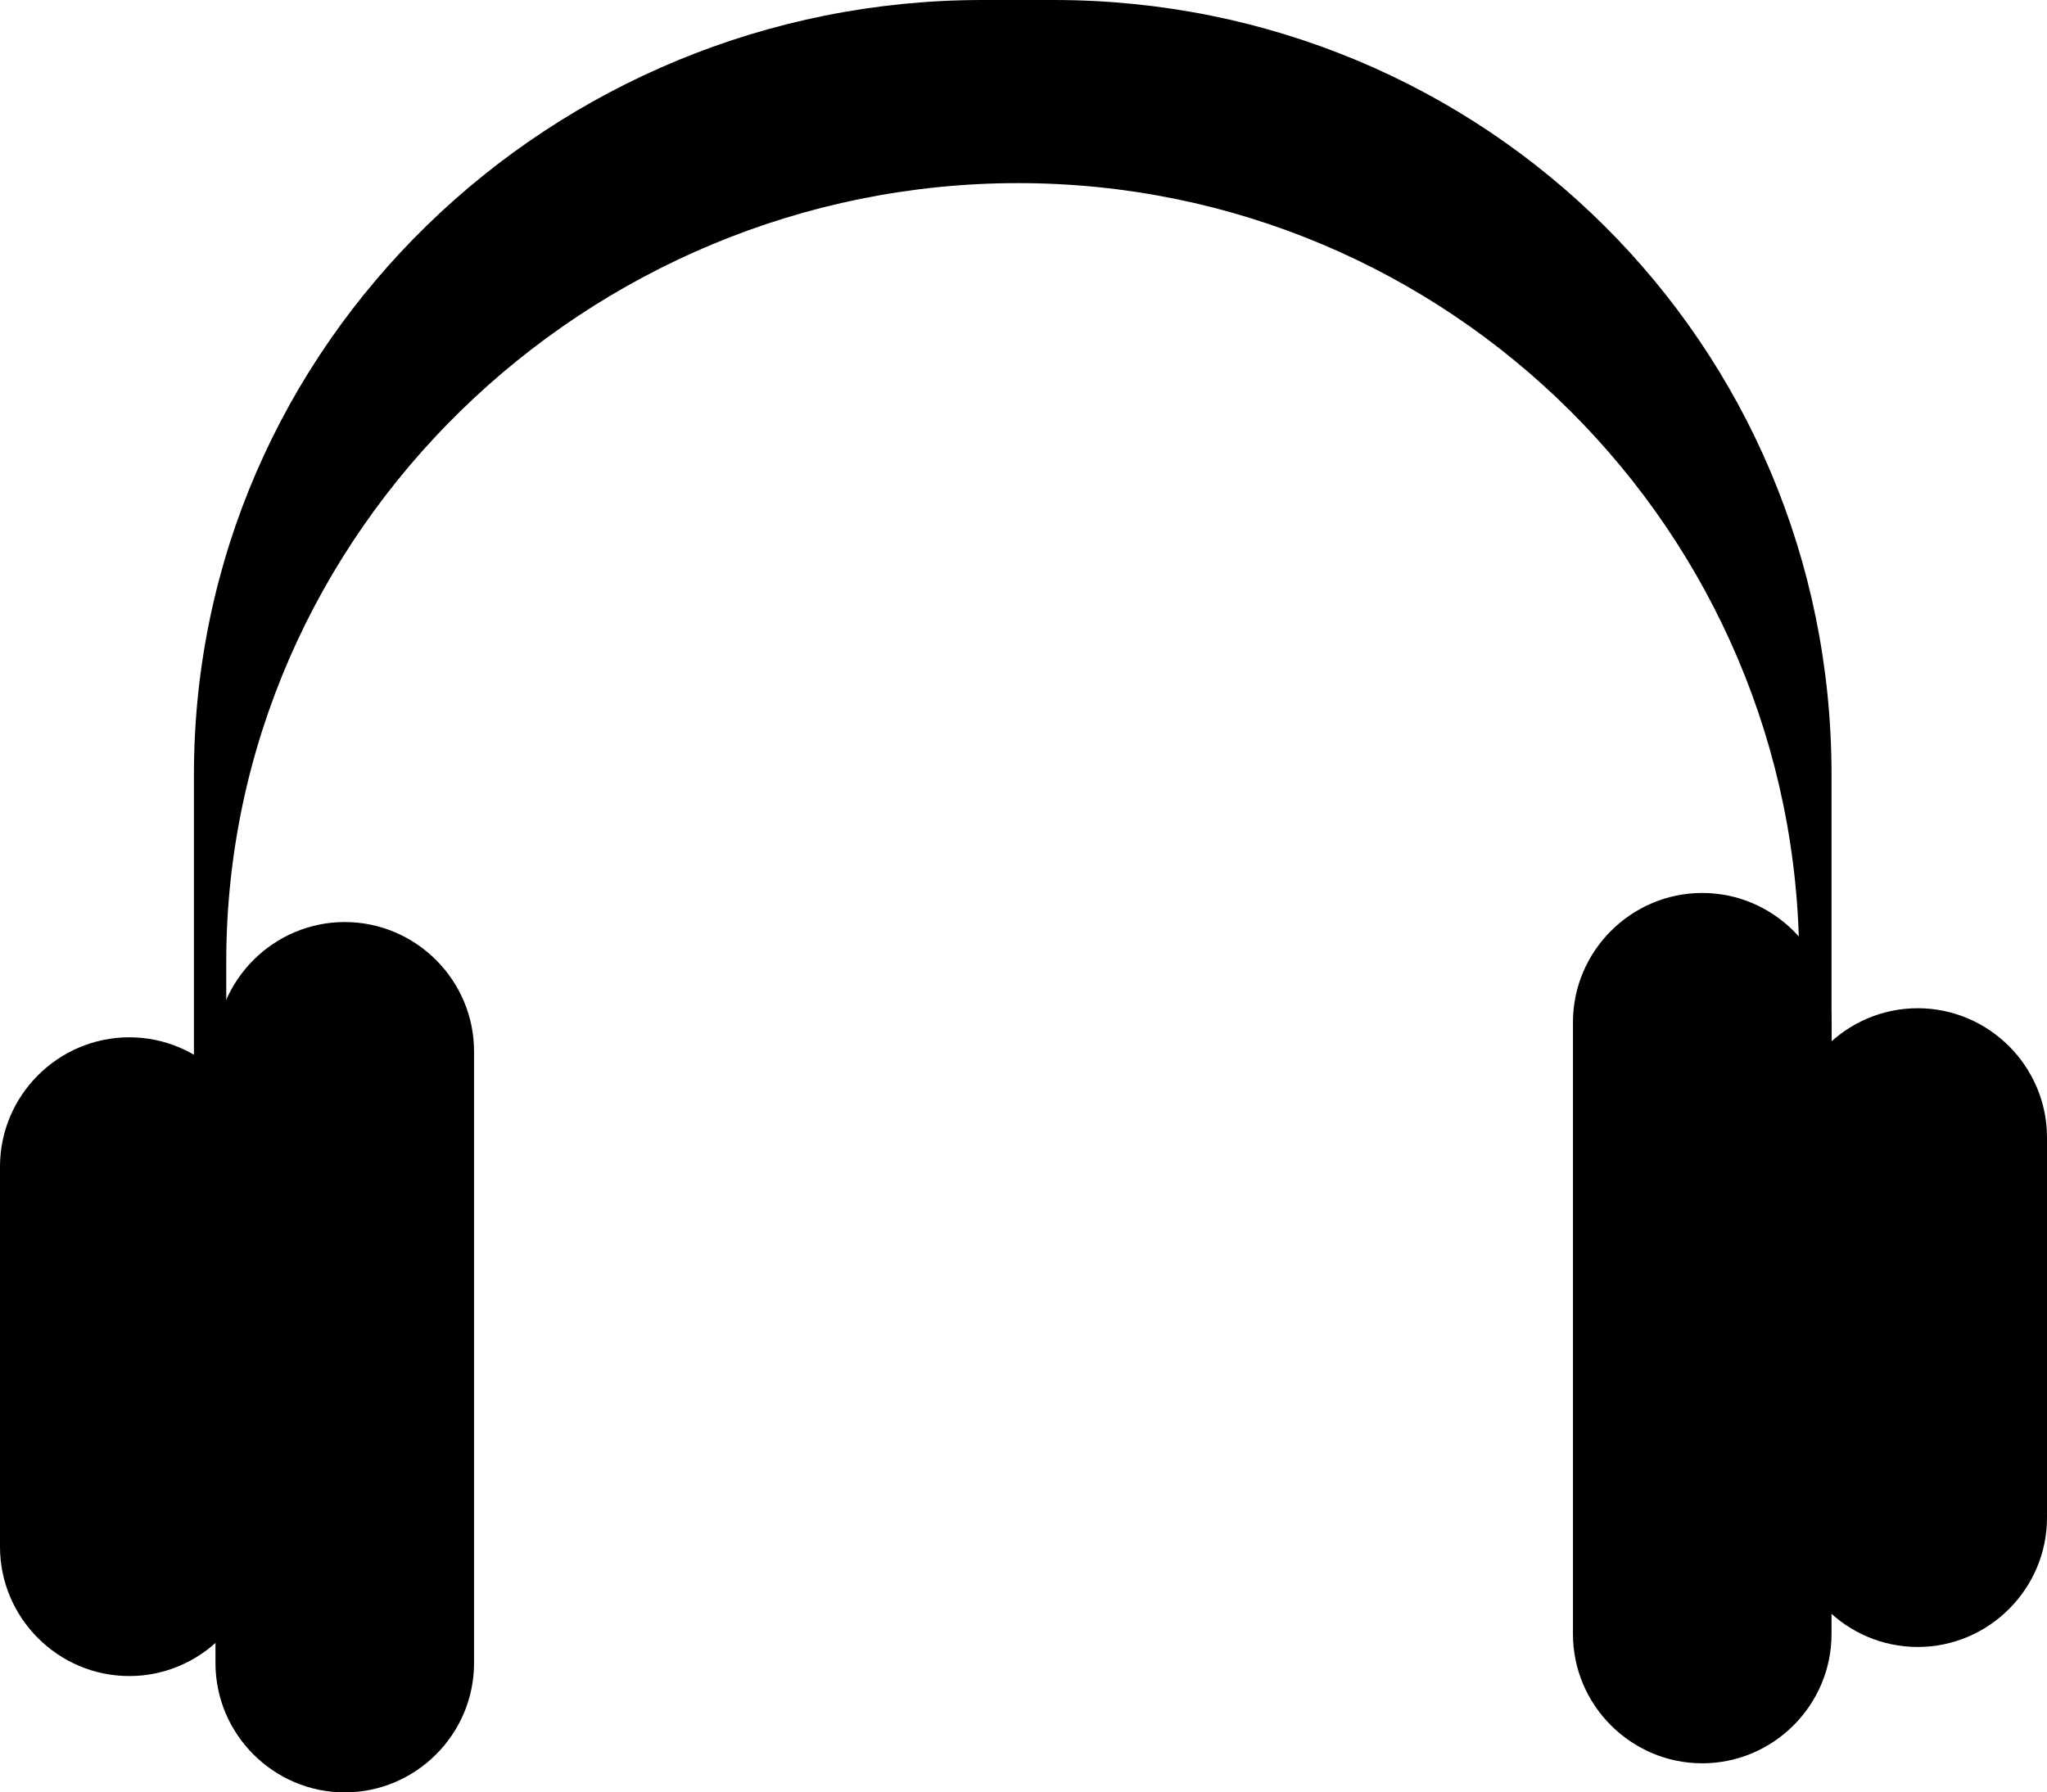
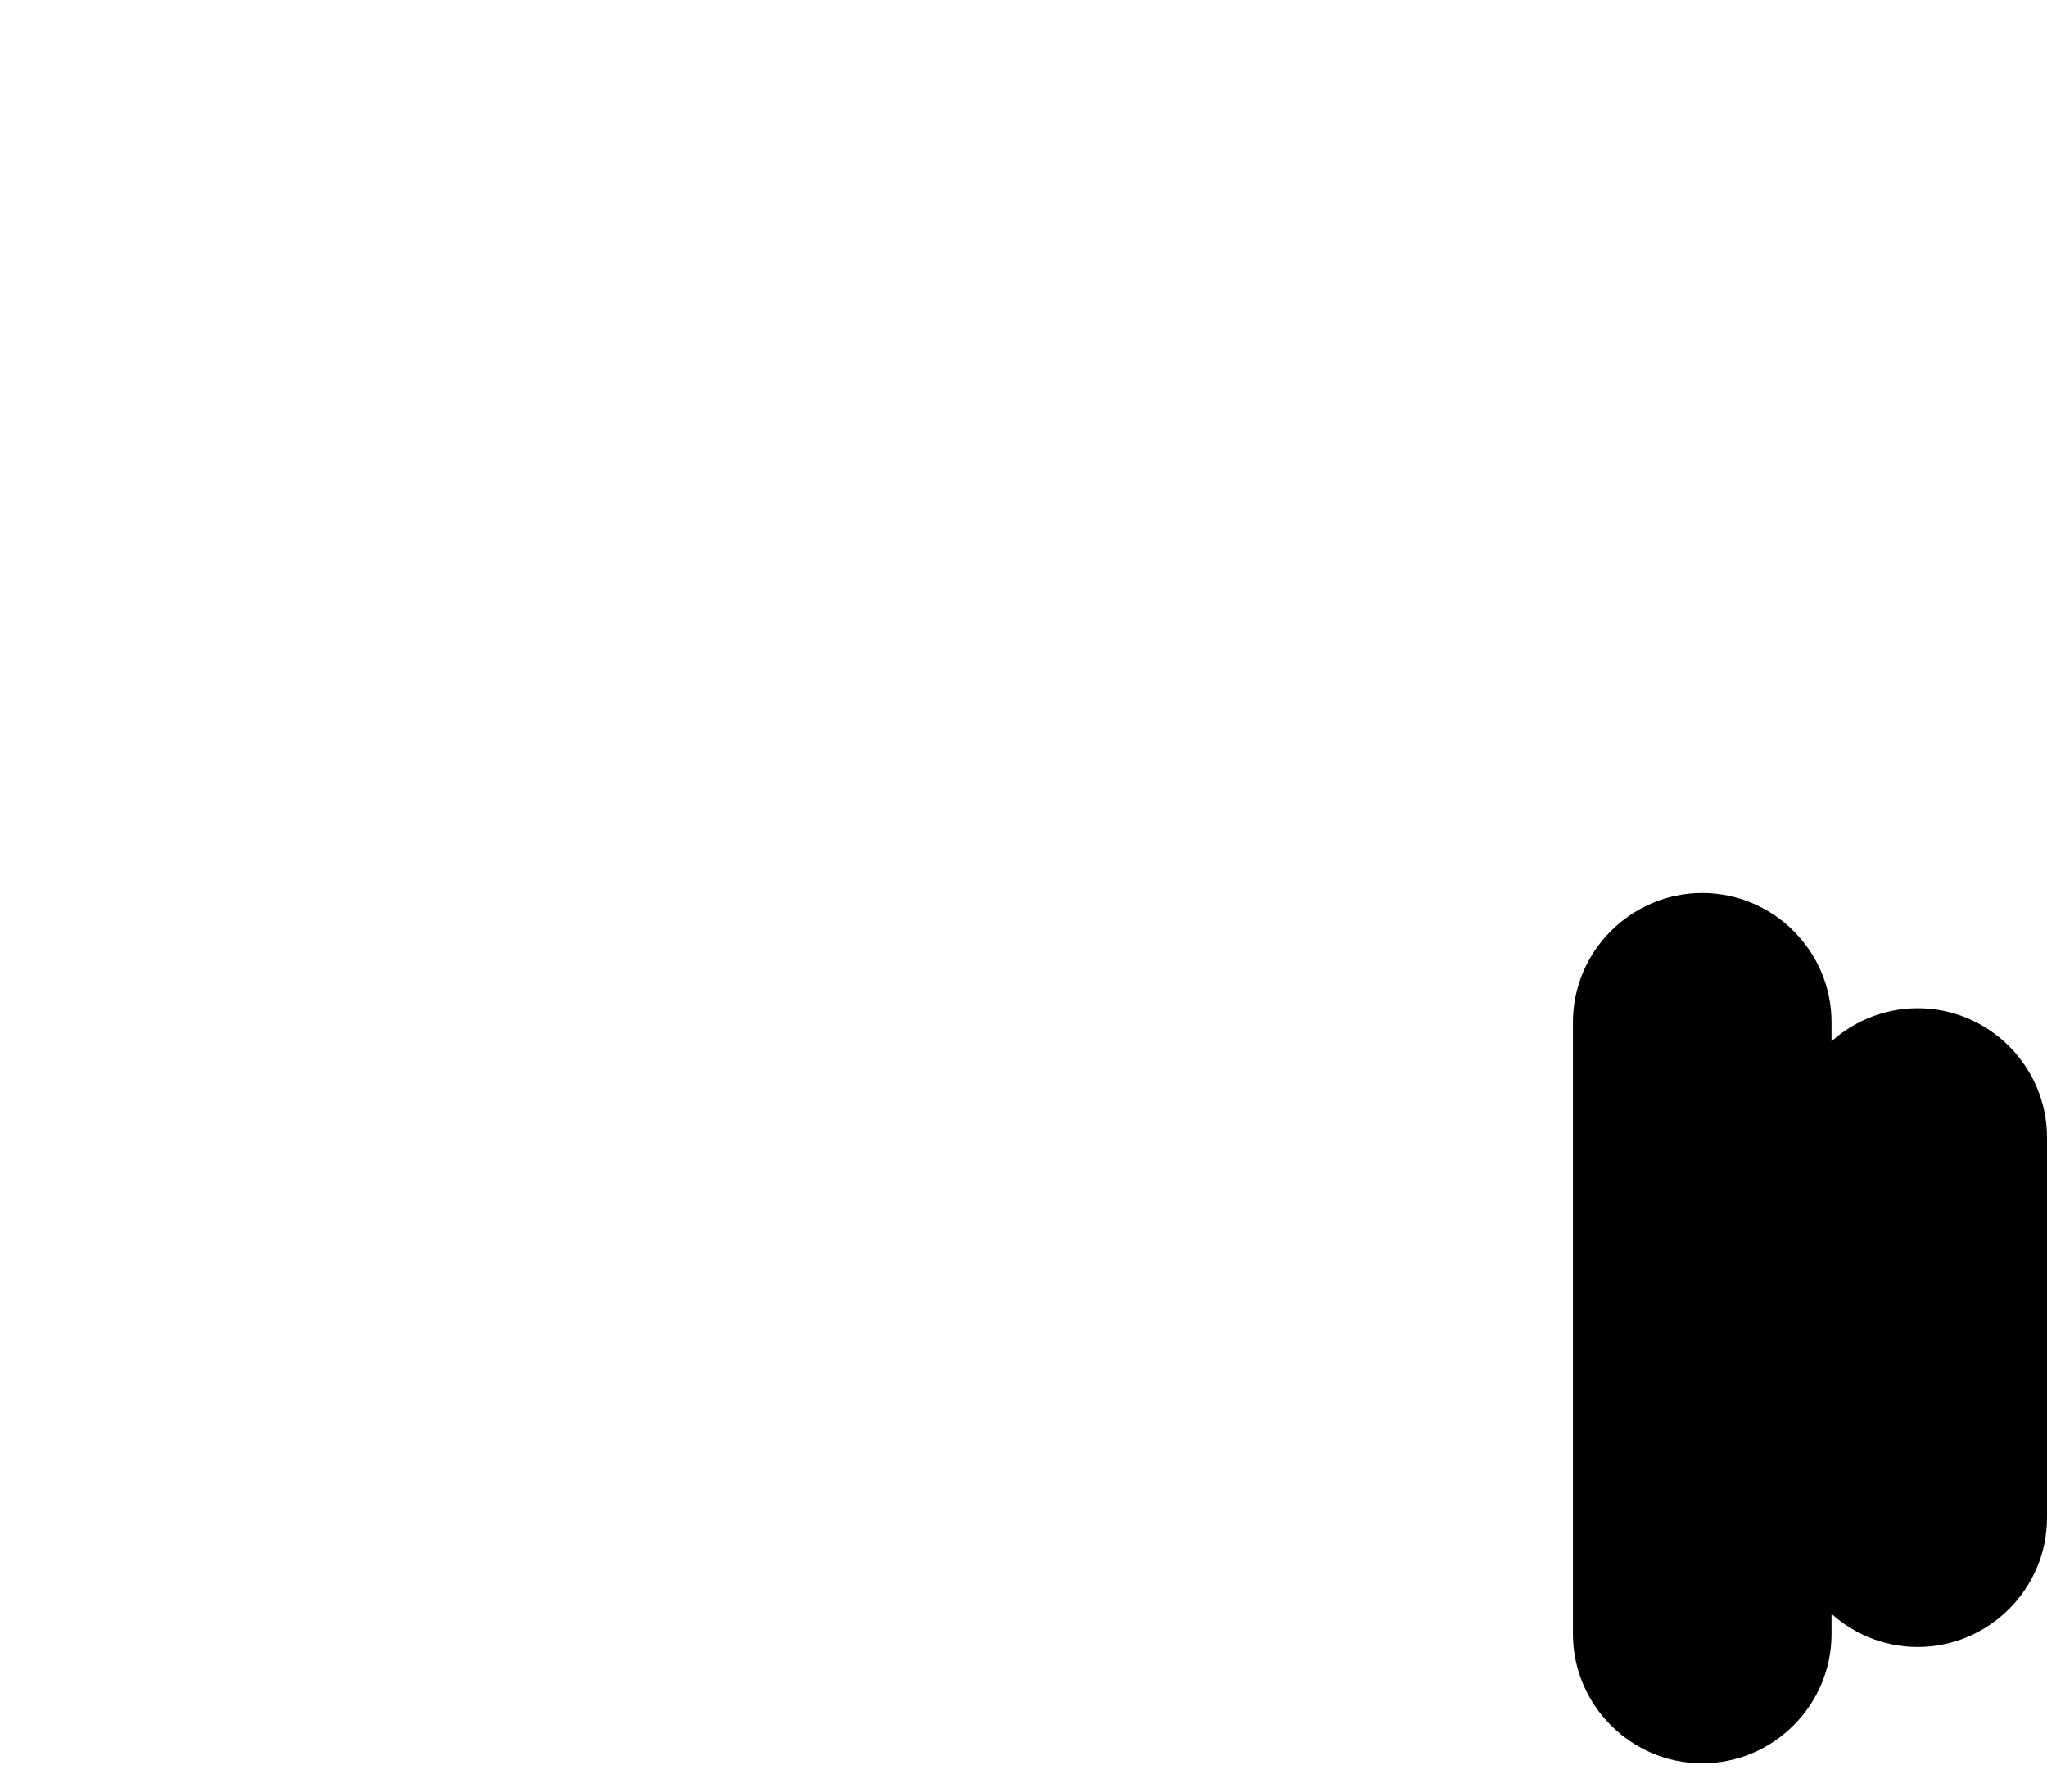
<svg xmlns="http://www.w3.org/2000/svg" height="166.4" preserveAspectRatio="xMidYMid meet" version="1.0" viewBox="0.0 0.0 190.0 166.4" width="190.0" zoomAndPan="magnify">
  <g id="change1_1">
-     <path d="M170,71.9v44.3c0,3.1,0.1,6.3-0.3,9.3c0,0,0.2-0.5,0.2,0.5h-5.6c1.9-7,2.7-13.9,2.7-21V89.3c0-40-32.5-72.3-72.5-72.3h0 C54.5,17,21,49.3,21,89.3V105c0,7.1,1.8,14,3.7,21h-5.6c0-1-0.3-0.3-0.3-0.4c-0.4-3.1-0.8-6.3-0.8-9.4V71.9C18,31.9,51.2,0,91.2,0 h6.6C137.8,0,170,31.9,170,71.9z" />
-   </g>
+     </g>
  <g id="change1_2">
-     <path d="M32,166.4L32,166.4c-6.6,0-12-5.4-12-12V97.6c0-6.6,5.4-12,12-12h0c6.6,0,12,5.4,12,12v56.8C44,161,38.6,166.4,32,166.4z" />
-   </g>
+     </g>
  <g id="change1_3">
-     <path d="M12,155.6L12,155.6c-6.6,0-12-5.4-12-12l0-35.3c0-6.6,5.4-12,12-12h0c6.6,0,12,5.4,12,12v35.3C24,150.2,18.6,155.6,12,155.6 z" />
-   </g>
+     </g>
  <g id="change1_4">
    <path d="M158,163.7L158,163.7c6.6,0,12-5.4,12-12V94.9c0-6.6-5.4-12-12-12h0c-6.6,0-12,5.4-12,12v56.8 C146,158.3,151.4,163.7,158,163.7z" />
  </g>
  <g id="change1_5">
    <path d="M178,152.9L178,152.9c6.6,0,12-5.4,12-12v-35.3c0-6.6-5.4-12-12-12h0c-6.6,0-12,5.4-12,12v35.3 C166,147.5,171.4,152.9,178,152.9z" />
  </g>
</svg>